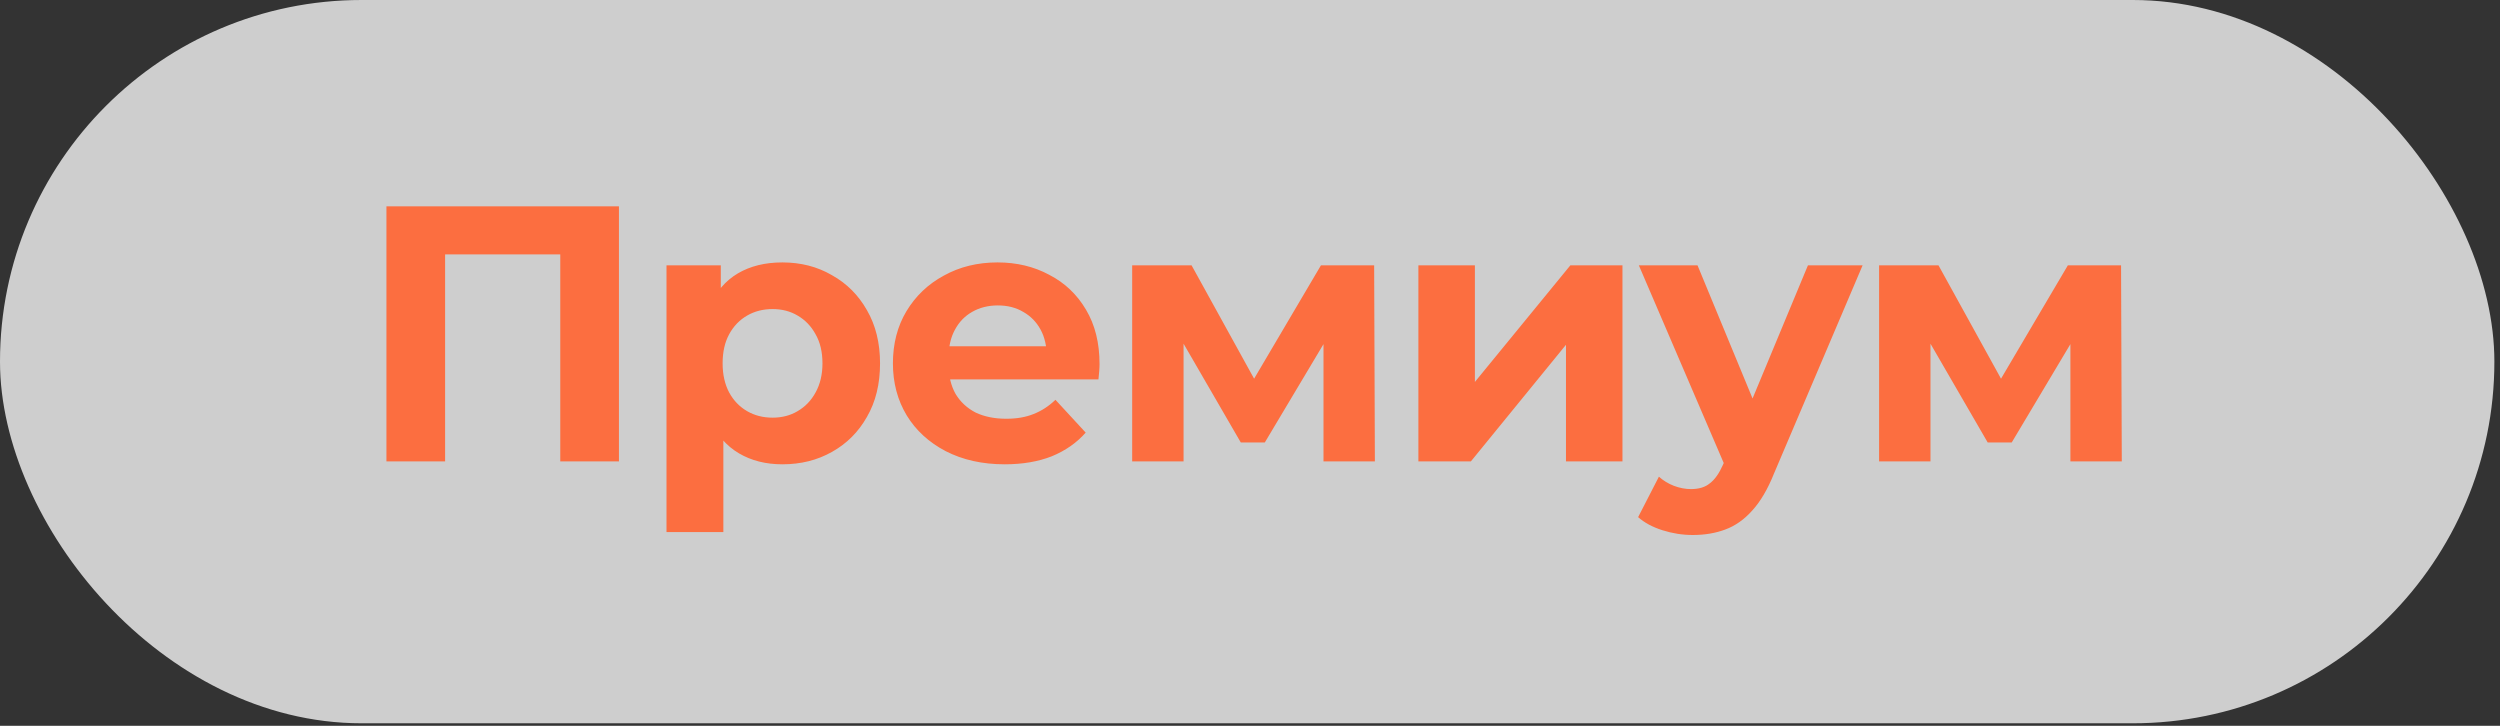
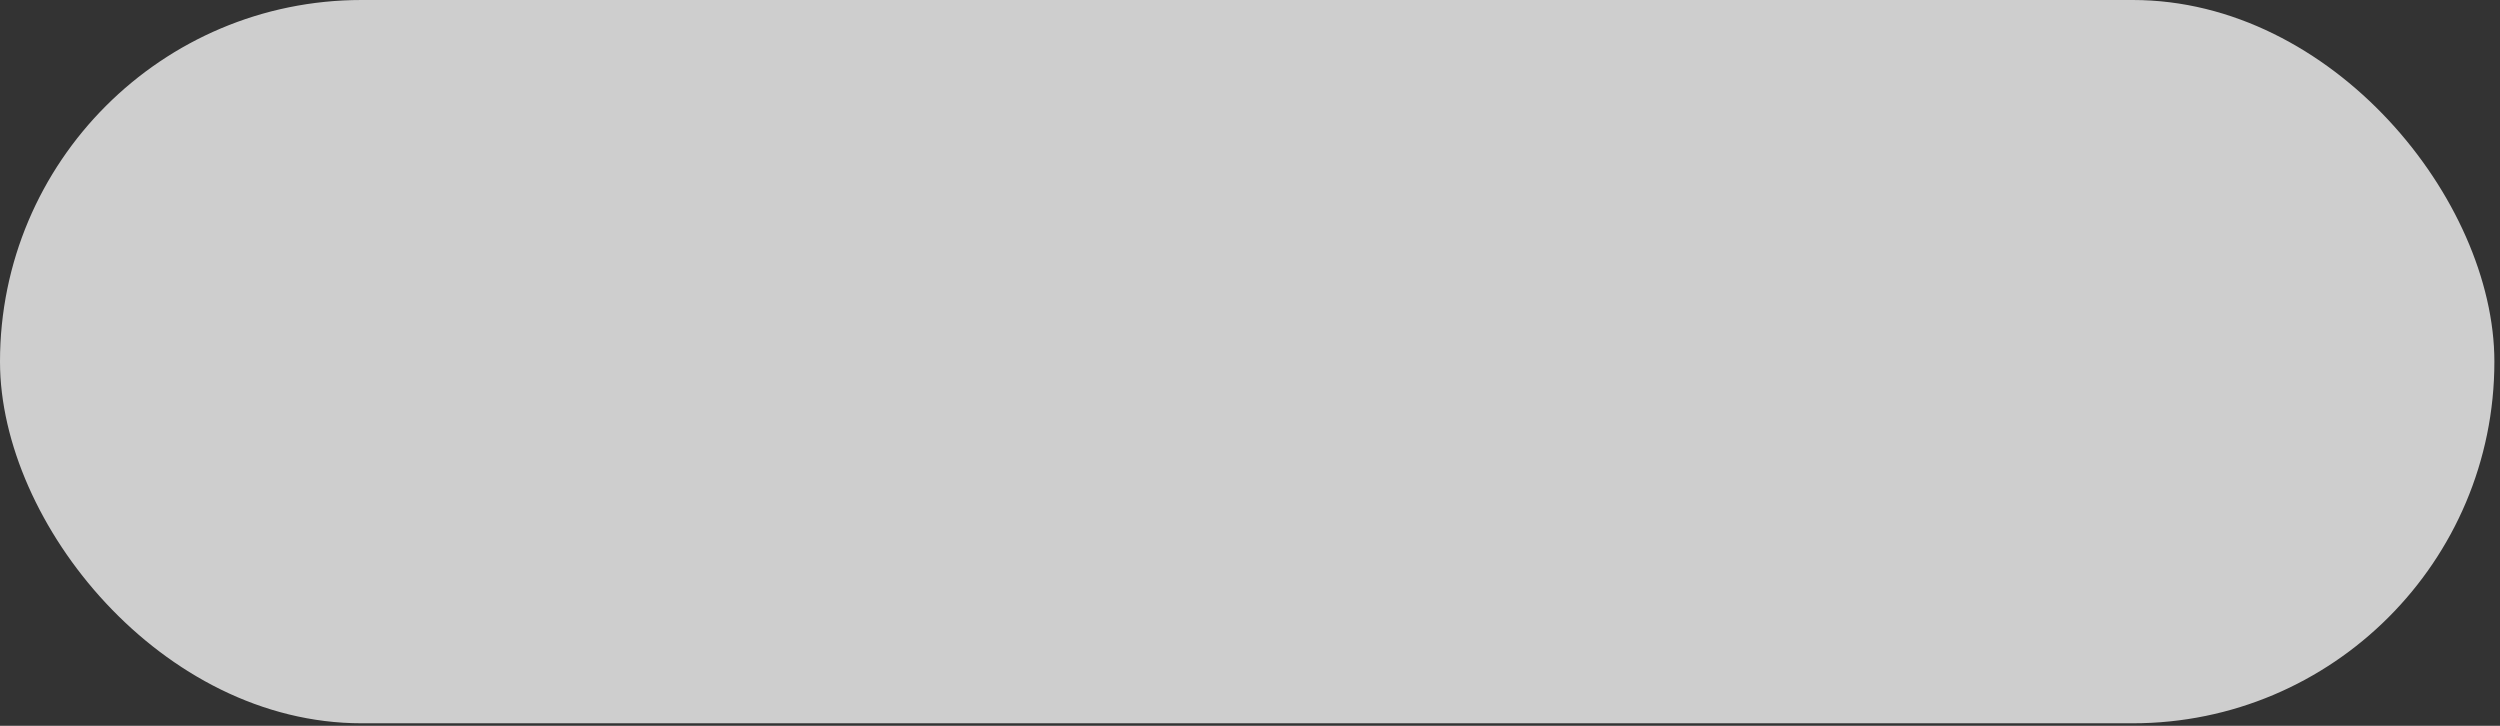
<svg xmlns="http://www.w3.org/2000/svg" width="217" height="63" viewBox="0 0 217 63" fill="none">
  <rect x="0" y="0" width="217" height="63" fill="#333333" stroke="none" />
  <rect width="216.512" height="62.781" rx="31.39" fill="white" fill-opacity="0.76" />
-   <path d="M33.543 40.049V17.907H53.724V40.049H48.631V20.912L49.801 22.082H37.466L38.636 20.912V40.049H33.543ZM67.911 40.302C66.477 40.302 65.222 39.985 64.147 39.353C63.071 38.72 62.228 37.761 61.616 36.474C61.026 35.167 60.731 33.522 60.731 31.54C60.731 29.537 61.015 27.892 61.585 26.606C62.154 25.319 62.976 24.36 64.052 23.727C65.127 23.095 66.414 22.778 67.911 22.778C69.513 22.778 70.947 23.147 72.213 23.886C73.499 24.602 74.511 25.615 75.249 26.922C76.008 28.229 76.388 29.769 76.388 31.54C76.388 33.333 76.008 34.882 75.249 36.19C74.511 37.497 73.499 38.509 72.213 39.226C70.947 39.943 69.513 40.302 67.911 40.302ZM57.852 46.185V23.031H62.565V26.511L62.47 31.572L62.787 36.601V46.185H57.852ZM67.057 36.253C67.879 36.253 68.607 36.063 69.239 35.684C69.893 35.304 70.41 34.766 70.789 34.071C71.19 33.354 71.39 32.51 71.39 31.54C71.39 30.549 71.19 29.706 70.789 29.01C70.41 28.314 69.893 27.776 69.239 27.396C68.607 27.017 67.879 26.827 67.057 26.827C66.234 26.827 65.496 27.017 64.843 27.396C64.189 27.776 63.672 28.314 63.293 29.01C62.913 29.706 62.723 30.549 62.723 31.54C62.723 32.51 62.913 33.354 63.293 34.071C63.672 34.766 64.189 35.304 64.843 35.684C65.496 36.063 66.234 36.253 67.057 36.253ZM87.216 40.302C85.276 40.302 83.568 39.922 82.092 39.163C80.637 38.404 79.509 37.371 78.707 36.063C77.906 34.735 77.505 33.227 77.505 31.54C77.505 29.832 77.896 28.324 78.676 27.017C79.477 25.688 80.563 24.655 81.934 23.917C83.304 23.158 84.854 22.778 86.583 22.778C88.249 22.778 89.746 23.137 91.075 23.854C92.425 24.55 93.49 25.562 94.27 26.89C95.05 28.198 95.44 29.769 95.44 31.603C95.44 31.793 95.43 32.014 95.408 32.268C95.387 32.499 95.366 32.721 95.345 32.932H81.523V30.053H92.751L90.854 30.907C90.854 30.022 90.674 29.252 90.316 28.598C89.957 27.945 89.462 27.439 88.829 27.08C88.197 26.701 87.459 26.511 86.615 26.511C85.772 26.511 85.023 26.701 84.369 27.08C83.737 27.439 83.241 27.955 82.883 28.63C82.524 29.284 82.345 30.064 82.345 30.971V31.73C82.345 32.658 82.545 33.48 82.946 34.197C83.368 34.893 83.948 35.431 84.686 35.81C85.445 36.169 86.33 36.348 87.343 36.348C88.249 36.348 89.04 36.211 89.715 35.937C90.411 35.663 91.043 35.251 91.613 34.703L94.238 37.55C93.458 38.435 92.477 39.121 91.296 39.606C90.115 40.07 88.755 40.302 87.216 40.302ZM98.273 40.049V23.031H103.429L109.85 34.672H107.794L114.658 23.031H119.276L119.339 40.049H114.879V28.092L115.639 28.598L109.787 38.404H107.699L101.816 28.25L102.733 28.029V40.049H98.273ZM123.117 40.049V23.031H128.02V33.153L136.307 23.031H140.83V40.049H135.927V29.927L127.672 40.049H123.117ZM146.934 46.438C146.048 46.438 145.173 46.301 144.308 46.027C143.444 45.753 142.737 45.373 142.189 44.888L143.992 41.377C144.372 41.715 144.804 41.978 145.289 42.168C145.795 42.358 146.29 42.453 146.775 42.453C147.471 42.453 148.02 42.284 148.42 41.947C148.842 41.63 149.222 41.093 149.559 40.333L150.445 38.246L150.824 37.708L156.929 23.031H161.674L153.987 41.093C153.439 42.463 152.806 43.539 152.089 44.319C151.394 45.099 150.613 45.647 149.749 45.964C148.905 46.28 147.967 46.438 146.934 46.438ZM149.844 40.713L142.252 23.031H147.345L153.228 37.265L149.844 40.713ZM163.105 40.049V23.031H168.261L174.682 34.672H172.626L179.49 23.031H184.108L184.171 40.049H179.711V28.092L180.47 28.598L174.619 38.404H172.531L166.648 28.25L167.565 28.029V40.049H163.105Z" fill="#FC6E40" />
</svg>